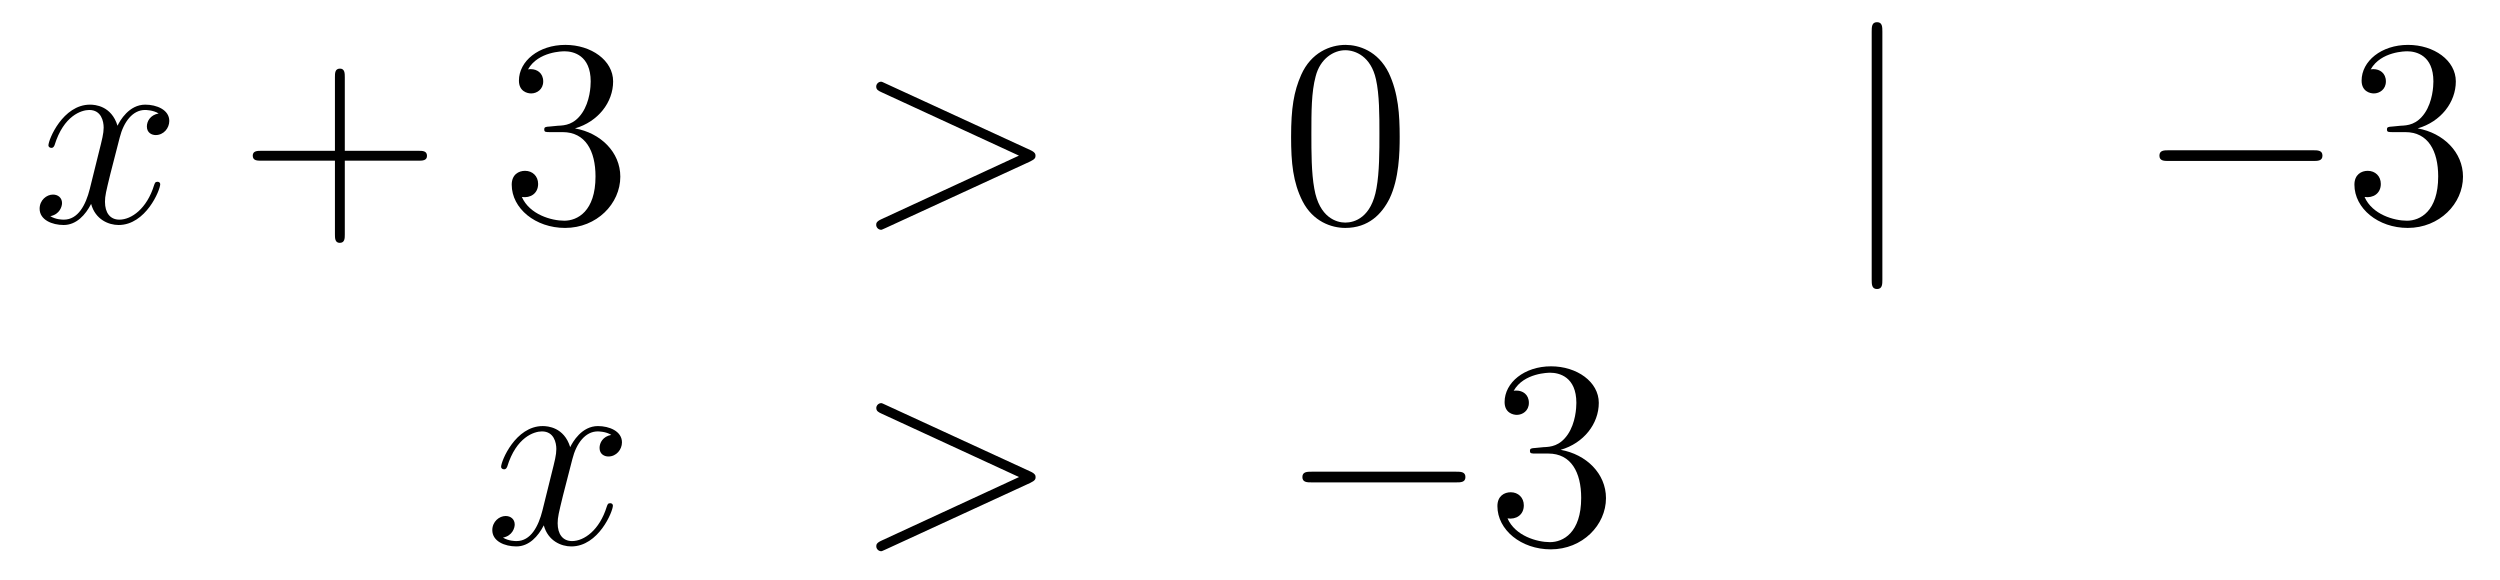
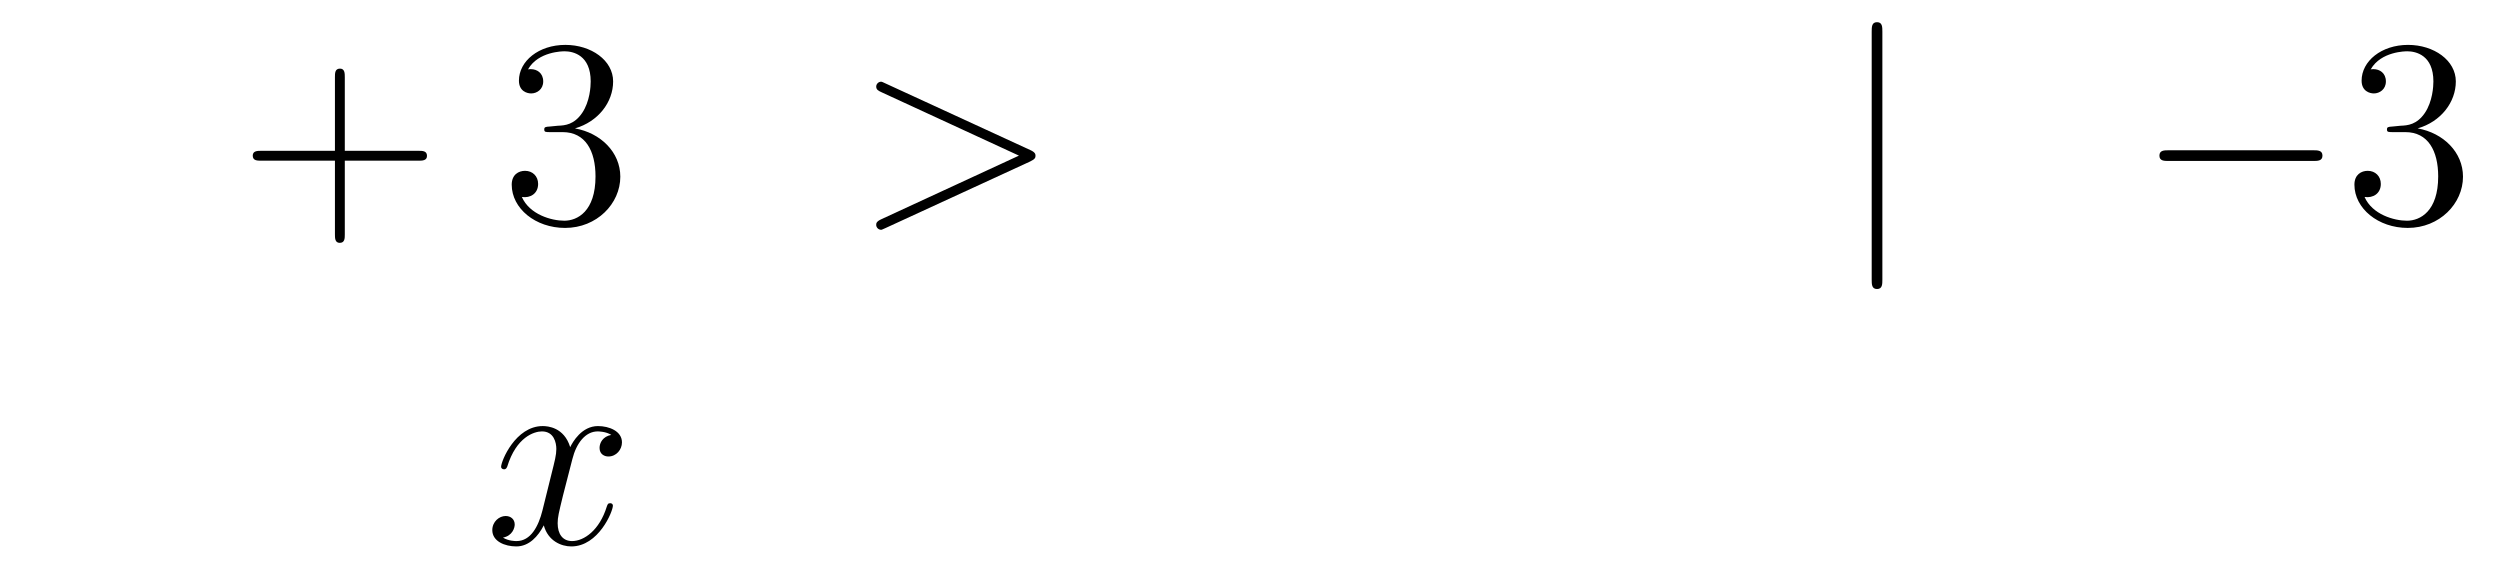
<svg xmlns="http://www.w3.org/2000/svg" height="26pt" version="1.1" viewBox="0 -26 112 26" width="112pt">
  <g id="page1">
    <g transform="matrix(1 0 0 1 -132 640)">
-       <path d="M139.106 -660.917C138.724 -660.846 138.58 -660.559 138.58 -660.332C138.58 -660.045 138.807 -659.949 138.975 -659.949C139.333 -659.949 139.584 -660.26 139.584 -660.582C139.584 -661.085 139.011 -661.312 138.508 -661.312C137.779 -661.312 137.373 -660.594 137.265 -660.367C136.99 -661.264 136.249 -661.312 136.034 -661.312C134.815 -661.312 134.169 -659.746 134.169 -659.483C134.169 -659.435 134.217 -659.375 134.301 -659.375C134.396 -659.375 134.42 -659.447 134.444 -659.495C134.851 -660.822 135.652 -661.073 135.998 -661.073C136.536 -661.073 136.644 -660.571 136.644 -660.284C136.644 -660.021 136.572 -659.746 136.428 -659.172L136.022 -657.534C135.843 -656.817 135.496 -656.16 134.862 -656.16C134.803 -656.16 134.504 -656.16 134.253 -656.315C134.683 -656.399 134.779 -656.757 134.779 -656.901C134.779 -657.14 134.6 -657.283 134.373 -657.283C134.086 -657.283 133.775 -657.032 133.775 -656.65C133.775 -656.148 134.337 -655.92 134.851 -655.92C135.424 -655.92 135.831 -656.375 136.082 -656.865C136.273 -656.16 136.871 -655.92 137.313 -655.92C138.533 -655.92 139.178 -657.487 139.178 -657.749C139.178 -657.809 139.13 -657.857 139.058 -657.857C138.951 -657.857 138.939 -657.797 138.903 -657.702C138.58 -656.65 137.887 -656.16 137.349 -656.16C136.931 -656.16 136.703 -656.47 136.703 -656.96C136.703 -657.223 136.751 -657.415 136.943 -658.204L137.361 -659.829C137.54 -660.547 137.947 -661.073 138.497 -661.073C138.521 -661.073 138.855 -661.073 139.106 -660.917Z" fill-rule="evenodd" />
      <path d="M147.447 -658.801H150.747C150.914 -658.801 151.129 -658.801 151.129 -659.017C151.129 -659.244 150.926 -659.244 150.747 -659.244H147.447V-662.543C147.447 -662.71 147.447 -662.926 147.232 -662.926C147.005 -662.926 147.005 -662.722 147.005 -662.543V-659.244H143.706C143.538 -659.244 143.323 -659.244 143.323 -659.028C143.323 -658.801 143.526 -658.801 143.706 -658.801H147.005V-655.502C147.005 -655.335 147.005 -655.12 147.22 -655.12C147.447 -655.12 147.447 -655.323 147.447 -655.502V-658.801Z" fill-rule="evenodd" />
      <path d="M156.635 -660.332C156.431 -660.32 156.383 -660.307 156.383 -660.2C156.383 -660.081 156.443 -660.081 156.658 -660.081H157.208C158.224 -660.081 158.679 -659.244 158.679 -658.096C158.679 -656.53 157.866 -656.112 157.28 -656.112C156.706 -656.112 155.726 -656.387 155.379 -657.176C155.762 -657.116 156.108 -657.331 156.108 -657.761C156.108 -658.108 155.857 -658.347 155.523 -658.347C155.236 -658.347 154.925 -658.18 154.925 -657.726C154.925 -656.662 155.989 -655.789 157.316 -655.789C158.738 -655.789 159.79 -656.877 159.79 -658.084C159.79 -659.184 158.906 -660.045 157.758 -660.248C158.798 -660.547 159.468 -661.419 159.468 -662.352C159.468 -663.296 158.487 -663.989 157.328 -663.989C156.132 -663.989 155.248 -663.26 155.248 -662.388C155.248 -661.909 155.618 -661.814 155.798 -661.814C156.049 -661.814 156.336 -661.993 156.336 -662.352C156.336 -662.734 156.049 -662.902 155.786 -662.902C155.714 -662.902 155.69 -662.902 155.654 -662.89C156.108 -663.702 157.232 -663.702 157.292 -663.702C157.686 -663.702 158.463 -663.523 158.463 -662.352C158.463 -662.125 158.428 -661.455 158.081 -660.941C157.722 -660.415 157.316 -660.379 156.993 -660.367L156.635 -660.332Z" fill-rule="evenodd" />
      <path d="M178.152 -658.766C178.379 -658.873 178.391 -658.945 178.391 -659.028C178.391 -659.1 178.367 -659.184 178.152 -659.28L171.684 -662.256C171.529 -662.328 171.505 -662.34 171.481 -662.34C171.338 -662.34 171.254 -662.22 171.254 -662.125C171.254 -661.981 171.35 -661.933 171.505 -661.862L177.649 -659.028L171.493 -656.183C171.254 -656.076 171.254 -655.992 171.254 -655.92C171.254 -655.825 171.338 -655.705 171.481 -655.705C171.505 -655.705 171.517 -655.717 171.684 -655.789L178.152 -658.766Z" fill-rule="evenodd" />
-       <path d="M194.706 -659.865C194.706 -660.858 194.646 -661.826 194.216 -662.734C193.727 -663.727 192.865 -663.989 192.28 -663.989C191.586 -663.989 190.737 -663.643 190.295 -662.651C189.961 -661.897 189.841 -661.156 189.841 -659.865C189.841 -658.706 189.925 -657.833 190.355 -656.984C190.821 -656.076 191.646 -655.789 192.268 -655.789C193.308 -655.789 193.906 -656.411 194.252 -657.104C194.682 -658 194.706 -659.172 194.706 -659.865ZM192.268 -656.028C191.885 -656.028 191.108 -656.243 190.881 -657.546C190.75 -658.263 190.75 -659.172 190.75 -660.009C190.75 -660.989 190.75 -661.873 190.941 -662.579C191.144 -663.38 191.754 -663.75 192.268 -663.75C192.722 -663.75 193.415 -663.475 193.643 -662.448C193.798 -661.766 193.798 -660.822 193.798 -660.009C193.798 -659.208 193.798 -658.299 193.667 -657.57C193.439 -656.255 192.686 -656.028 192.268 -656.028Z" fill-rule="evenodd" />
      <path d="M216.33 -664.575C216.33 -664.79 216.33 -665.006 216.091 -665.006S215.852 -664.79 215.852 -664.575V-653.482C215.852 -653.267 215.852 -653.052 216.091 -653.052S216.33 -653.267 216.33 -653.482V-664.575Z" fill-rule="evenodd" />
      <path d="M235.627 -658.789C235.83 -658.789 236.046 -658.789 236.046 -659.028C236.046 -659.268 235.83 -659.268 235.627 -659.268H229.16C228.956 -659.268 228.742 -659.268 228.742 -659.028C228.742 -658.789 228.956 -658.789 229.16 -658.789H235.627Z" fill-rule="evenodd" />
      <path d="M239.188 -660.332C238.984 -660.32 238.936 -660.307 238.936 -660.2C238.936 -660.081 238.996 -660.081 239.21 -660.081H239.761C240.776 -660.081 241.231 -659.244 241.231 -658.096C241.231 -656.53 240.419 -656.112 239.832 -656.112C239.258 -656.112 238.278 -656.387 237.932 -657.176C238.314 -657.116 238.661 -657.331 238.661 -657.761C238.661 -658.108 238.41 -658.347 238.075 -658.347C237.788 -658.347 237.478 -658.18 237.478 -657.726C237.478 -656.662 238.542 -655.789 239.868 -655.789C241.291 -655.789 242.342 -656.877 242.342 -658.084C242.342 -659.184 241.458 -660.045 240.311 -660.248C241.351 -660.547 242.021 -661.419 242.021 -662.352C242.021 -663.296 241.04 -663.989 239.88 -663.989C238.685 -663.989 237.8 -663.26 237.8 -662.388C237.8 -661.909 238.171 -661.814 238.35 -661.814C238.601 -661.814 238.888 -661.993 238.888 -662.352C238.888 -662.734 238.601 -662.902 238.338 -662.902C238.266 -662.902 238.243 -662.902 238.207 -662.89C238.661 -663.702 239.785 -663.702 239.844 -663.702C240.239 -663.702 241.016 -663.523 241.016 -662.352C241.016 -662.125 240.98 -661.455 240.634 -660.941C240.275 -660.415 239.868 -660.379 239.545 -660.367L239.188 -660.332Z" fill-rule="evenodd" />
      <path d="M159.386 -646.517C159.004 -646.446 158.86 -646.159 158.86 -645.932C158.86 -645.645 159.087 -645.549 159.255 -645.549C159.613 -645.549 159.864 -645.86 159.864 -646.182C159.864 -646.685 159.291 -646.912 158.788 -646.912C158.059 -646.912 157.653 -646.194 157.545 -645.967C157.27 -646.864 156.529 -646.912 156.314 -646.912C155.095 -646.912 154.449 -645.346 154.449 -645.083C154.449 -645.035 154.497 -644.975 154.581 -644.975C154.676 -644.975 154.7 -645.047 154.724 -645.095C155.131 -646.422 155.932 -646.673 156.278 -646.673C156.816 -646.673 156.924 -646.171 156.924 -645.884C156.924 -645.621 156.852 -645.346 156.708 -644.772L156.302 -643.134C156.123 -642.417 155.776 -641.76 155.142 -641.76C155.083 -641.76 154.784 -641.76 154.533 -641.915C154.963 -641.999 155.059 -642.357 155.059 -642.501C155.059 -642.74 154.88 -642.883 154.653 -642.883C154.366 -642.883 154.055 -642.632 154.055 -642.25C154.055 -641.748 154.617 -641.52 155.131 -641.52C155.704 -641.52 156.111 -641.975 156.362 -642.465C156.553 -641.76 157.151 -641.52 157.593 -641.52C158.813 -641.52 159.458 -643.087 159.458 -643.349C159.458 -643.409 159.41 -643.457 159.338 -643.457C159.231 -643.457 159.219 -643.397 159.183 -643.302C158.86 -642.25 158.167 -641.76 157.629 -641.76C157.211 -641.76 156.983 -642.07 156.983 -642.56C156.983 -642.823 157.031 -643.015 157.223 -643.804L157.641 -645.429C157.82 -646.147 158.227 -646.673 158.777 -646.673C158.801 -646.673 159.135 -646.673 159.386 -646.517Z" fill-rule="evenodd" />
-       <path d="M178.155 -644.366C178.383 -644.473 178.395 -644.545 178.395 -644.628C178.395 -644.7 178.371 -644.784 178.155 -644.88L171.688 -647.856C171.533 -647.928 171.509 -647.94 171.485 -647.94C171.342 -647.94 171.258 -647.82 171.258 -647.725C171.258 -647.581 171.354 -647.533 171.509 -647.462L177.653 -644.628L171.497 -641.783C171.258 -641.676 171.258 -641.592 171.258 -641.52C171.258 -641.425 171.342 -641.305 171.485 -641.305C171.509 -641.305 171.521 -641.317 171.688 -641.389L178.155 -644.366Z" fill-rule="evenodd" />
-       <path d="M197.233 -644.389C197.436 -644.389 197.651 -644.389 197.651 -644.628C197.651 -644.868 197.436 -644.868 197.233 -644.868H190.765C190.562 -644.868 190.347 -644.868 190.347 -644.628C190.347 -644.389 190.562 -644.389 190.765 -644.389H197.233Z" fill-rule="evenodd" />
-       <path d="M200.792 -645.932C200.59 -645.92 200.542 -645.907 200.542 -645.8C200.542 -645.681 200.602 -645.681 200.816 -645.681H201.366C202.382 -645.681 202.837 -644.844 202.837 -643.696C202.837 -642.13 202.024 -641.712 201.438 -641.712C200.864 -641.712 199.884 -641.987 199.537 -642.776C199.92 -642.716 200.267 -642.931 200.267 -643.361C200.267 -643.708 200.016 -643.947 199.681 -643.947C199.394 -643.947 199.084 -643.78 199.084 -643.326C199.084 -642.262 200.147 -641.389 201.474 -641.389C202.896 -641.389 203.948 -642.477 203.948 -643.684C203.948 -644.784 203.064 -645.645 201.917 -645.848C202.956 -646.147 203.626 -647.019 203.626 -647.952C203.626 -648.896 202.645 -649.589 201.486 -649.589C200.291 -649.589 199.406 -648.86 199.406 -647.988C199.406 -647.509 199.776 -647.414 199.956 -647.414C200.207 -647.414 200.494 -647.593 200.494 -647.952C200.494 -648.334 200.207 -648.502 199.944 -648.502C199.872 -648.502 199.848 -648.502 199.812 -648.49C200.267 -649.302 201.39 -649.302 201.45 -649.302C201.845 -649.302 202.621 -649.123 202.621 -647.952C202.621 -647.725 202.586 -647.055 202.24 -646.541C201.881 -646.015 201.474 -645.979 201.151 -645.967L200.792 -645.932Z" fill-rule="evenodd" />
    </g>
  </g>
</svg>